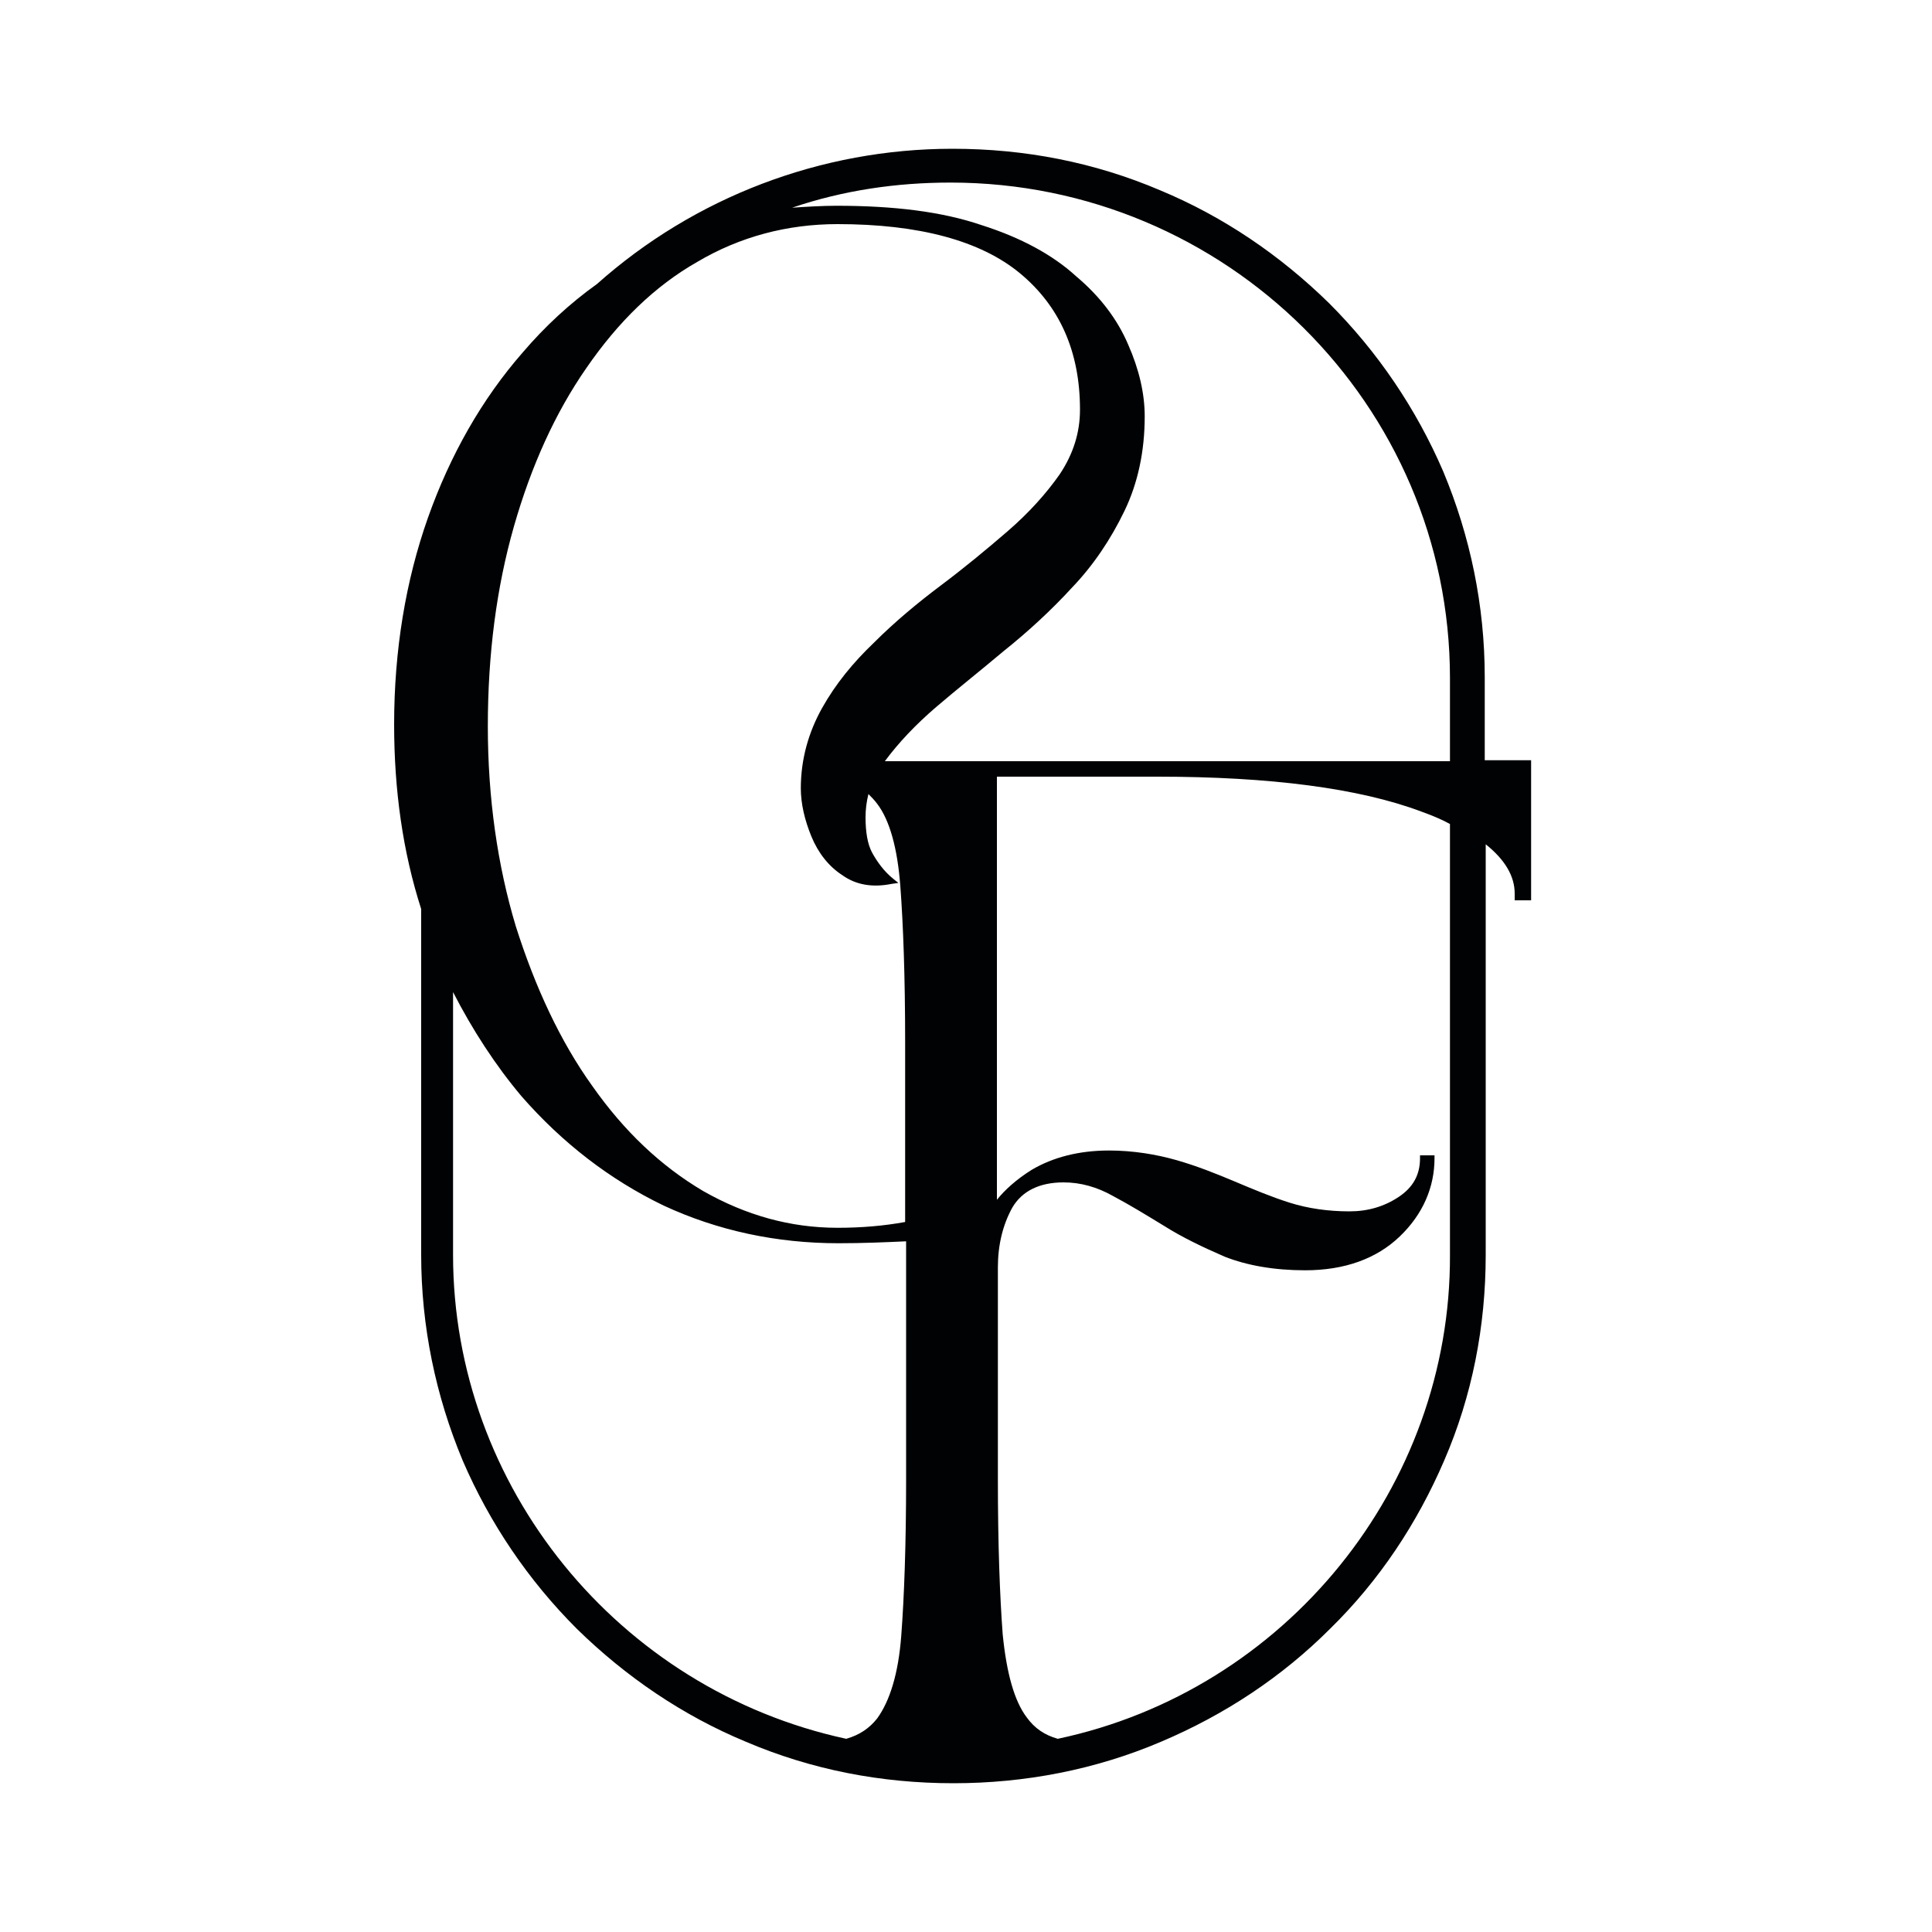
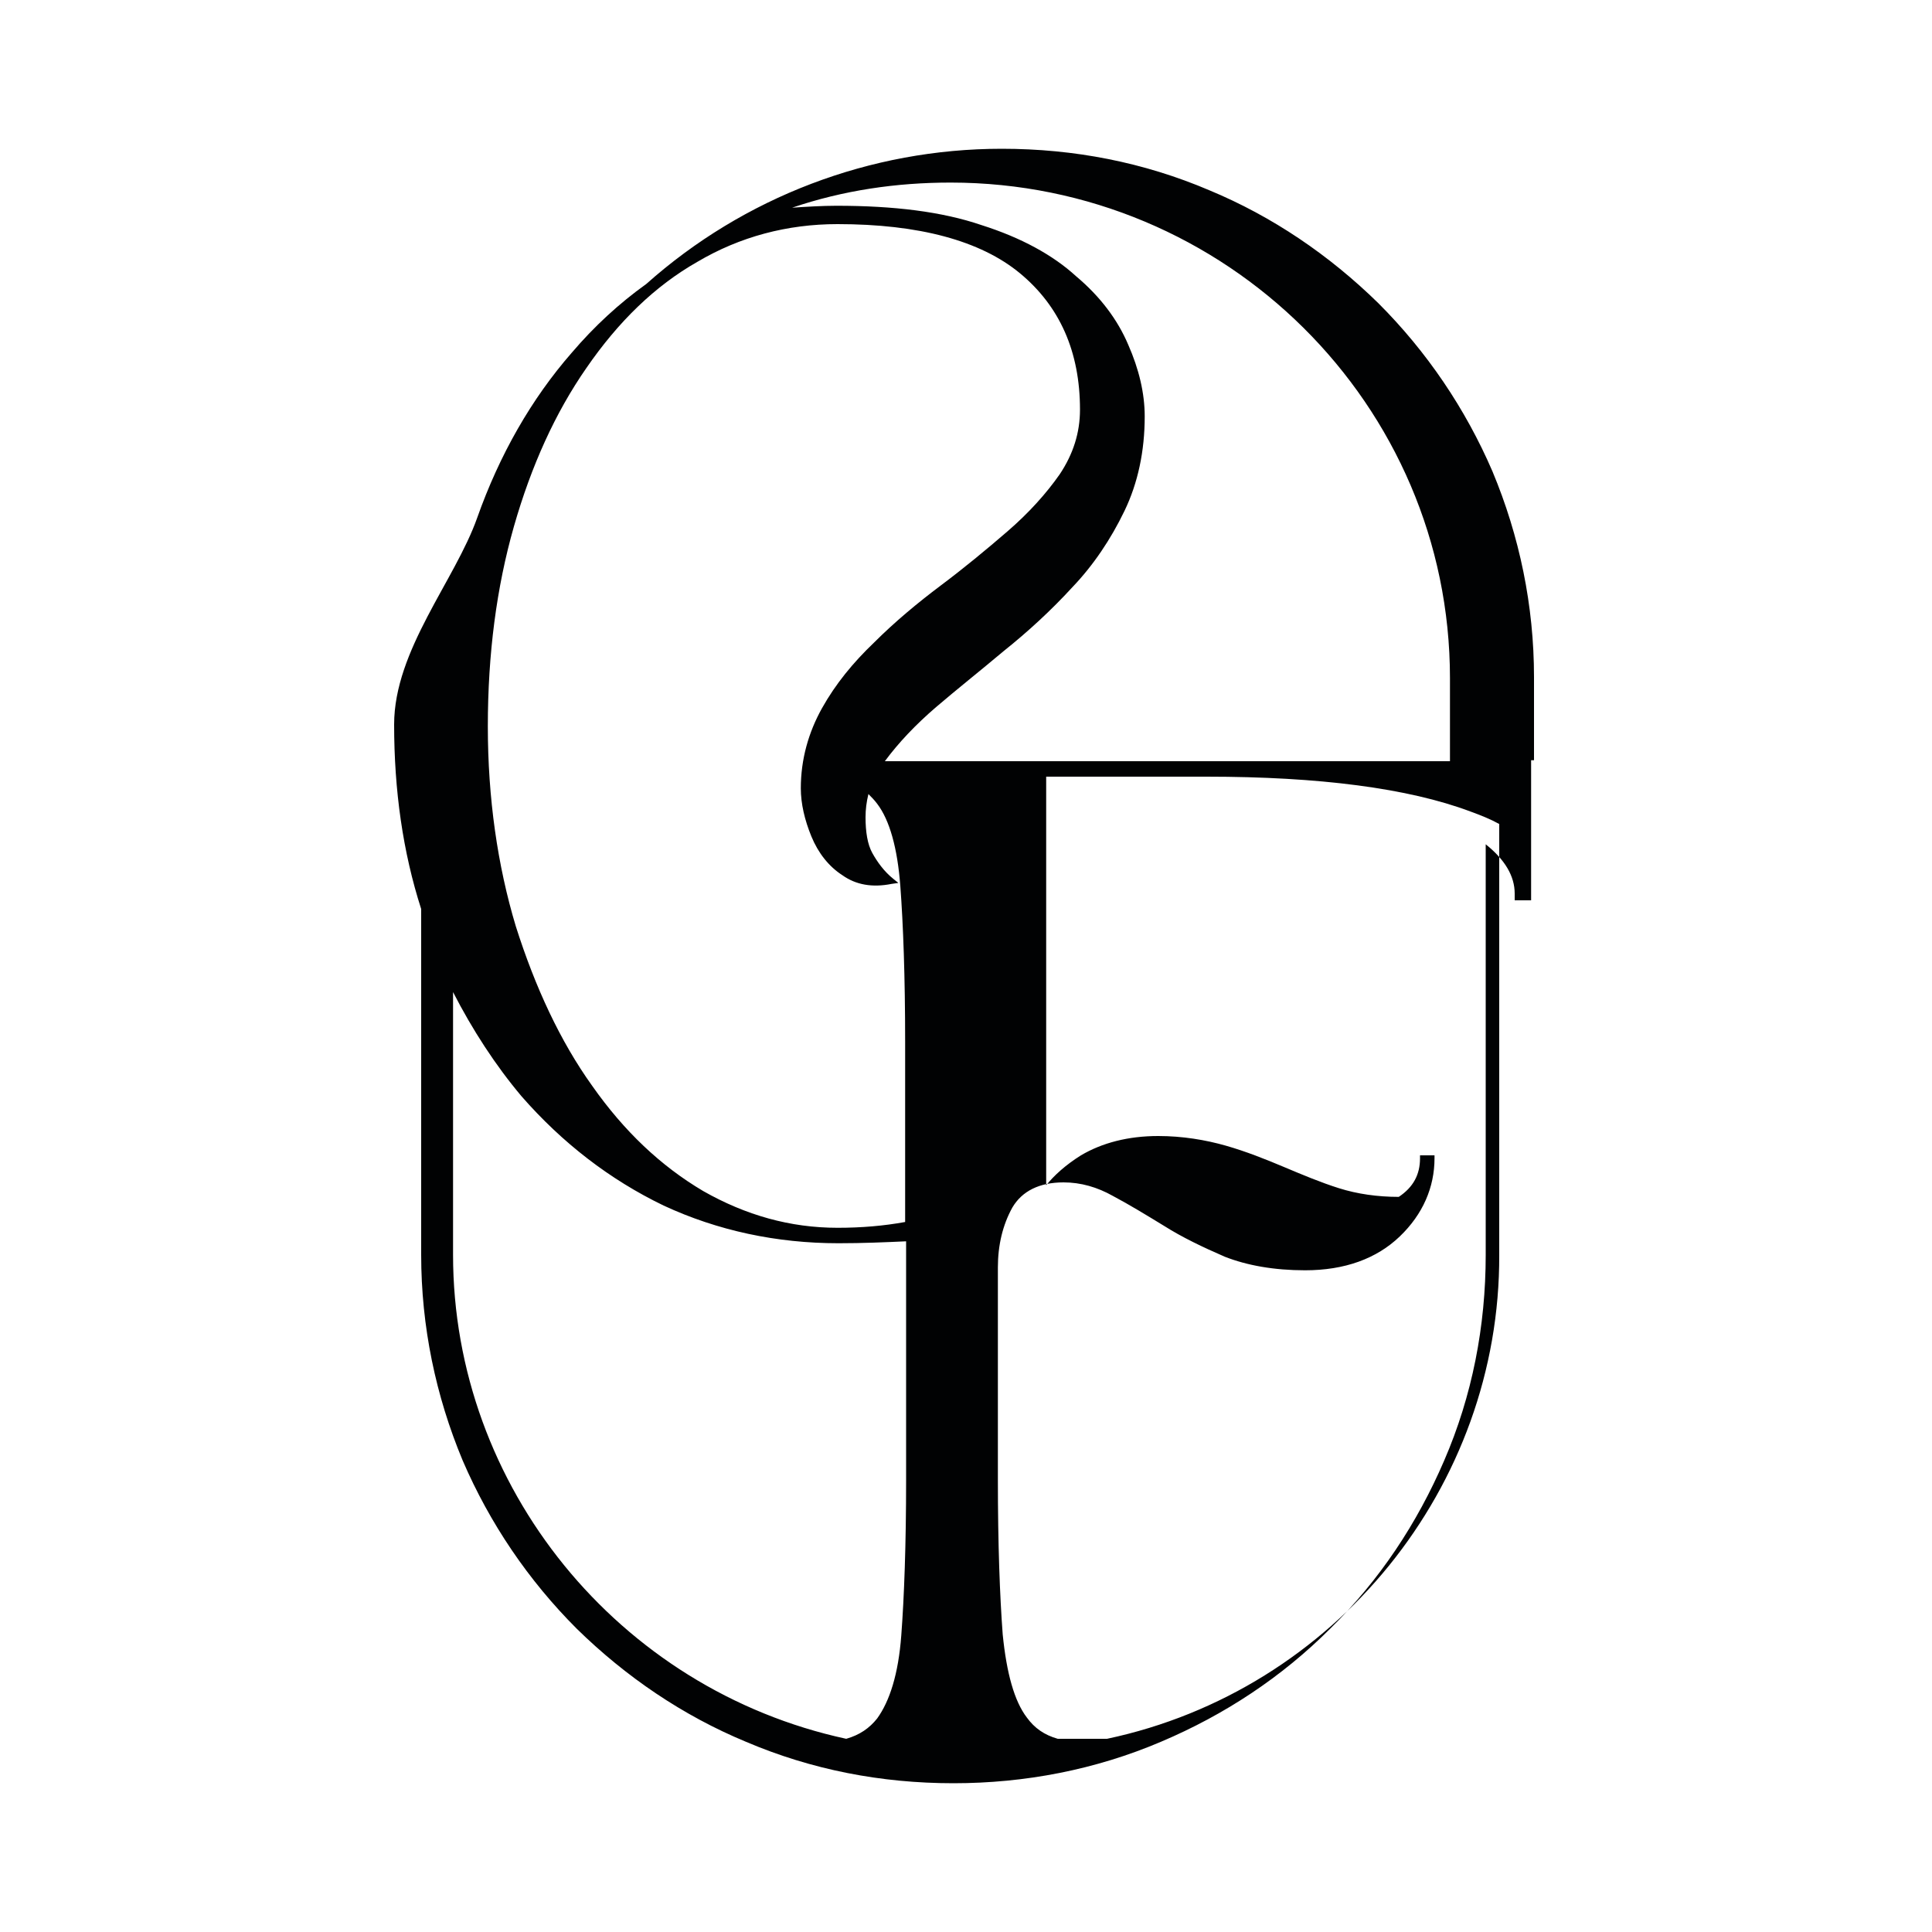
<svg xmlns="http://www.w3.org/2000/svg" data-bbox="40.8 15.4 117.7 169.2" viewBox="0 0 200 200" data-type="color">
  <g>
-     <path d="M96.9 73.2c2.1-1.8 4.5-3.7 7-5.8 2.5-2 4.9-4.2 7.1-6.6 2.2-2.3 4-5 5.4-7.9s2.1-6.2 2.1-9.8c0-2.4-.6-4.9-1.7-7.4-1.1-2.6-2.9-5-5.4-7.1-2.4-2.2-5.7-4-9.8-5.3-4.1-1.4-9.1-2-15-2-1.5 0-3.1.1-4.6.2 5.3-1.8 10.8-2.6 16.4-2.6 28.5 0 51.7 23 51.7 51.3v8.6H91.6c1.4-1.9 3.2-3.8 5.3-5.6m-10.1 55.5c2.5 0 4.8-.1 7-.2v24.7c0 6.7-.2 12.1-.5 16.1s-1.2 6.8-2.5 8.6c-.8 1-1.8 1.7-3.2 2.1-23.6-5.1-40.7-26.1-40.7-50.1v-27.2c2 3.9 4.4 7.6 7.1 10.8 4.2 4.8 9.1 8.6 14.7 11.3 5.6 2.6 11.7 3.9 18.1 3.9M72.2 27.1c4.4-2.6 9.3-3.9 14.5-3.9 8.4 0 14.8 1.7 18.9 5.1s6.2 8.1 6.2 14.1c0 2.4-.7 4.6-2.1 6.7-1.4 2-3.2 4-5.4 5.9s-4.5 3.8-6.9 5.6-4.8 3.8-6.9 5.9c-2.2 2.1-4 4.3-5.4 6.8s-2.2 5.3-2.2 8.3c0 1.6.4 3.3 1.1 5s1.8 3.1 3.2 4q2.1 1.5 5.1.9l.7-.1-.5-.4c-1-.8-1.7-1.8-2.2-2.7s-.7-2.2-.7-3.7q0-1.2.3-2.4c.3.3.6.6.9 1 1.3 1.7 2.1 4.6 2.4 8.5.3 4 .5 9.4.5 16.2v18.6c-2.2.4-4.5.6-7 .6-4.9 0-9.5-1.3-13.9-3.8-4.4-2.6-8.2-6.2-11.5-10.9-3.3-4.6-5.9-10.2-7.9-16.5-1.9-6.3-2.9-13.3-2.9-20.7q0-11.25 2.7-20.7c1.8-6.3 4.3-11.8 7.5-16.4 3.3-4.8 7.1-8.5 11.5-11M109.5 180c-1.4-.4-2.4-1.1-3.2-2.2-1.3-1.7-2.1-4.6-2.5-8.6-.3-4-.5-9.3-.5-16.1v-21.9c0-2.3.5-4.4 1.5-6.2 1-1.7 2.8-2.6 5.3-2.6 1.8 0 3.5.5 5.1 1.4 1.7.9 3.5 2 5.3 3.1 1.9 1.2 4 2.2 6.3 3.2 2.3.9 5.1 1.4 8.3 1.4 4.1 0 7.4-1.2 9.8-3.5s3.6-5.1 3.6-8.1v-.3H147v.3c0 1.7-.7 3-2.2 4q-2.25 1.5-5.1 1.5c-2.2 0-4.3-.3-6.2-.9s-3.8-1.4-5.7-2.2-3.9-1.6-6-2.2-4.5-1-7-1c-3.1 0-5.8.7-8 2-1.6 1-2.8 2.1-3.6 3.1V80.4h16.6c11.7 0 20.9 1.2 27.3 3.6 1.1.4 2.1.8 3 1.3v44.6c.1 24-17 45.1-40.6 50.1m44.2-101.3v-8.6c0-7.4-1.5-14.6-4.3-21.3-2.8-6.5-6.8-12.4-11.8-17.4-5.1-5-11-9-17.5-11.7-6.8-2.9-14-4.3-21.5-4.3-13.6 0-26.7 5-36.8 14-2.8 2-5.4 4.4-7.7 7.1-4.2 4.8-7.5 10.6-9.8 17.1S40.8 67.3 40.8 75c0 6.8.9 13.2 2.8 19.1v35.8c0 7.4 1.5 14.6 4.3 21.3 2.8 6.5 6.8 12.4 11.8 17.4 5.1 5 11 9 17.5 11.7 6.8 2.9 14 4.3 21.5 4.3 7.4 0 14.7-1.4 21.5-4.3 6.6-2.8 12.5-6.7 17.5-11.7 5.1-5 9-10.9 11.8-17.4 2.9-6.7 4.3-13.9 4.3-21.3V87.4q3 2.4 3 5.1v.7h1.7V78.7z" fill-rule="evenodd" clip-rule="evenodd" fill="#010203" data-color="1" />
+     <path d="M96.9 73.2c2.1-1.8 4.5-3.7 7-5.8 2.5-2 4.9-4.2 7.1-6.6 2.2-2.3 4-5 5.4-7.9s2.1-6.2 2.1-9.8c0-2.4-.6-4.9-1.7-7.4-1.1-2.6-2.9-5-5.4-7.1-2.4-2.2-5.7-4-9.8-5.3-4.1-1.4-9.1-2-15-2-1.5 0-3.1.1-4.6.2 5.3-1.8 10.8-2.6 16.4-2.6 28.5 0 51.7 23 51.7 51.3v8.6H91.6c1.4-1.9 3.2-3.8 5.3-5.6m-10.1 55.5c2.5 0 4.8-.1 7-.2v24.7c0 6.7-.2 12.1-.5 16.1s-1.2 6.8-2.5 8.6c-.8 1-1.8 1.7-3.2 2.1-23.6-5.1-40.7-26.1-40.7-50.1v-27.2c2 3.9 4.4 7.6 7.1 10.8 4.2 4.8 9.1 8.6 14.7 11.3 5.6 2.6 11.7 3.9 18.1 3.9M72.2 27.1c4.4-2.6 9.3-3.9 14.5-3.9 8.4 0 14.8 1.7 18.9 5.1s6.2 8.1 6.2 14.1c0 2.4-.7 4.6-2.1 6.7-1.4 2-3.2 4-5.4 5.9s-4.5 3.8-6.9 5.6-4.8 3.8-6.9 5.9c-2.2 2.1-4 4.3-5.4 6.8s-2.2 5.3-2.2 8.3c0 1.6.4 3.3 1.1 5s1.8 3.1 3.2 4q2.1 1.5 5.1.9l.7-.1-.5-.4c-1-.8-1.7-1.8-2.2-2.7s-.7-2.2-.7-3.7q0-1.2.3-2.4c.3.3.6.6.9 1 1.3 1.7 2.1 4.6 2.4 8.5.3 4 .5 9.4.5 16.2v18.6c-2.2.4-4.5.6-7 .6-4.9 0-9.5-1.3-13.9-3.8-4.4-2.6-8.2-6.2-11.5-10.9-3.3-4.6-5.9-10.2-7.9-16.5-1.9-6.3-2.9-13.3-2.9-20.7q0-11.25 2.7-20.7c1.8-6.3 4.3-11.8 7.5-16.4 3.3-4.8 7.1-8.5 11.5-11M109.5 180c-1.4-.4-2.4-1.1-3.2-2.2-1.3-1.7-2.1-4.6-2.5-8.6-.3-4-.5-9.3-.5-16.1v-21.9c0-2.3.5-4.4 1.5-6.2 1-1.7 2.8-2.6 5.3-2.6 1.8 0 3.5.5 5.1 1.4 1.7.9 3.5 2 5.3 3.1 1.9 1.2 4 2.2 6.3 3.2 2.3.9 5.1 1.4 8.3 1.4 4.1 0 7.4-1.2 9.8-3.5s3.6-5.1 3.6-8.1v-.3H147v.3c0 1.7-.7 3-2.2 4c-2.2 0-4.3-.3-6.2-.9s-3.8-1.4-5.7-2.2-3.9-1.6-6-2.2-4.5-1-7-1c-3.1 0-5.8.7-8 2-1.6 1-2.8 2.1-3.6 3.1V80.4h16.6c11.7 0 20.9 1.2 27.3 3.6 1.1.4 2.1.8 3 1.3v44.6c.1 24-17 45.1-40.6 50.1m44.2-101.3v-8.6c0-7.4-1.5-14.6-4.3-21.3-2.8-6.5-6.8-12.4-11.8-17.4-5.1-5-11-9-17.5-11.7-6.8-2.9-14-4.3-21.5-4.3-13.6 0-26.7 5-36.8 14-2.8 2-5.4 4.4-7.7 7.1-4.2 4.8-7.5 10.6-9.8 17.1S40.8 67.3 40.8 75c0 6.8.9 13.2 2.8 19.1v35.8c0 7.4 1.5 14.6 4.3 21.3 2.8 6.5 6.8 12.4 11.8 17.4 5.1 5 11 9 17.5 11.7 6.8 2.9 14 4.3 21.5 4.3 7.4 0 14.7-1.4 21.5-4.3 6.6-2.8 12.5-6.7 17.5-11.7 5.1-5 9-10.9 11.8-17.4 2.9-6.7 4.3-13.9 4.3-21.3V87.4q3 2.4 3 5.1v.7h1.7V78.7z" fill-rule="evenodd" clip-rule="evenodd" fill="#010203" data-color="1" />
  </g>
</svg>